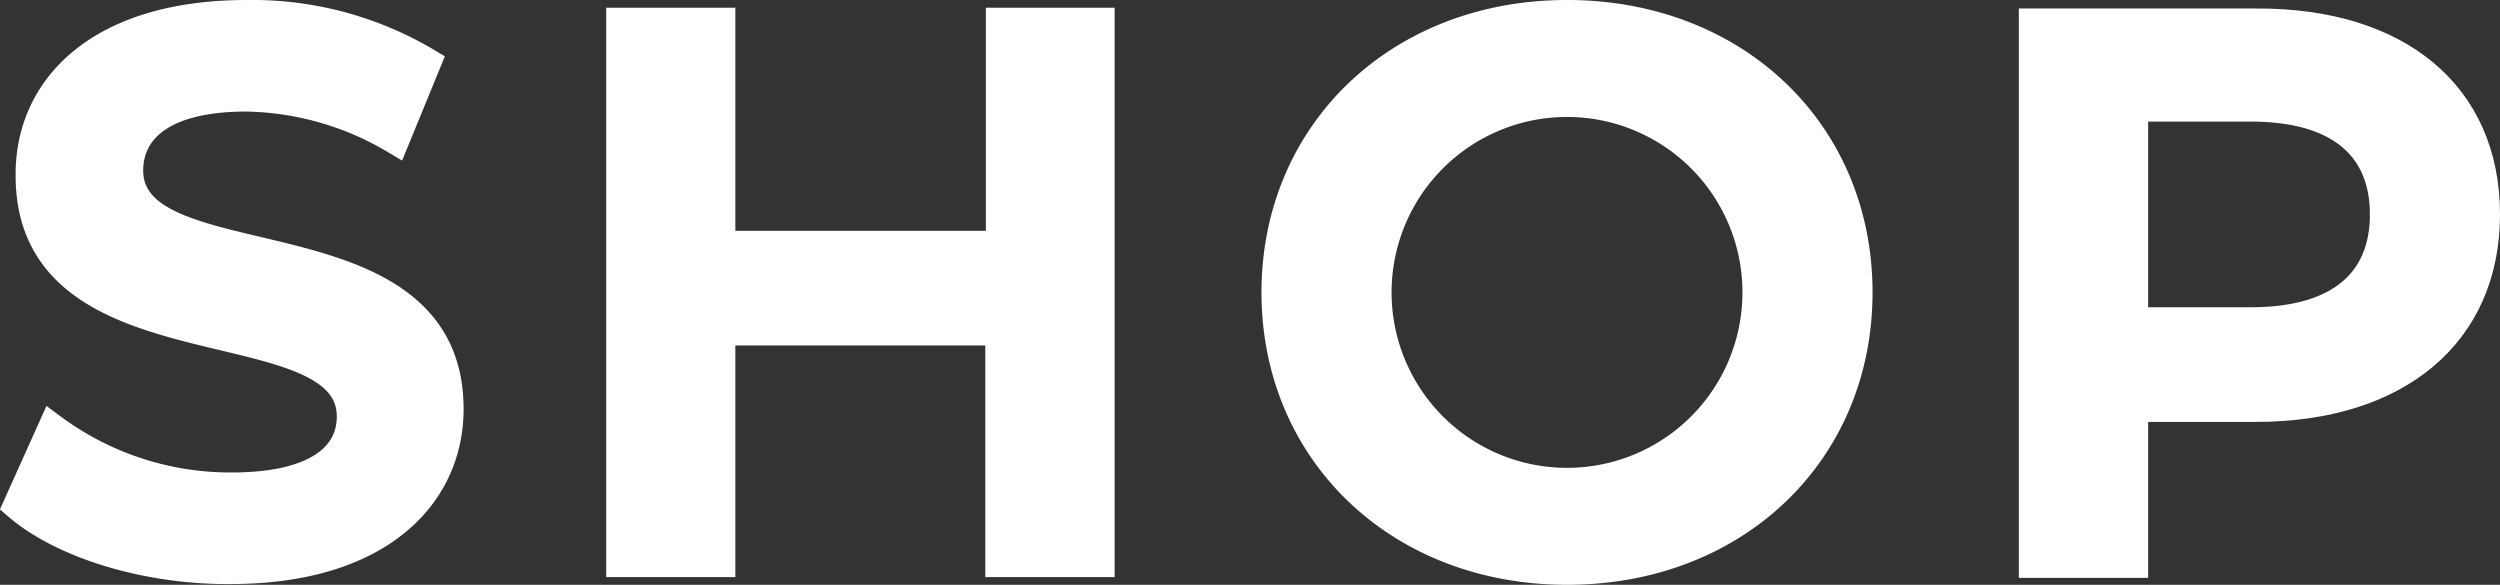
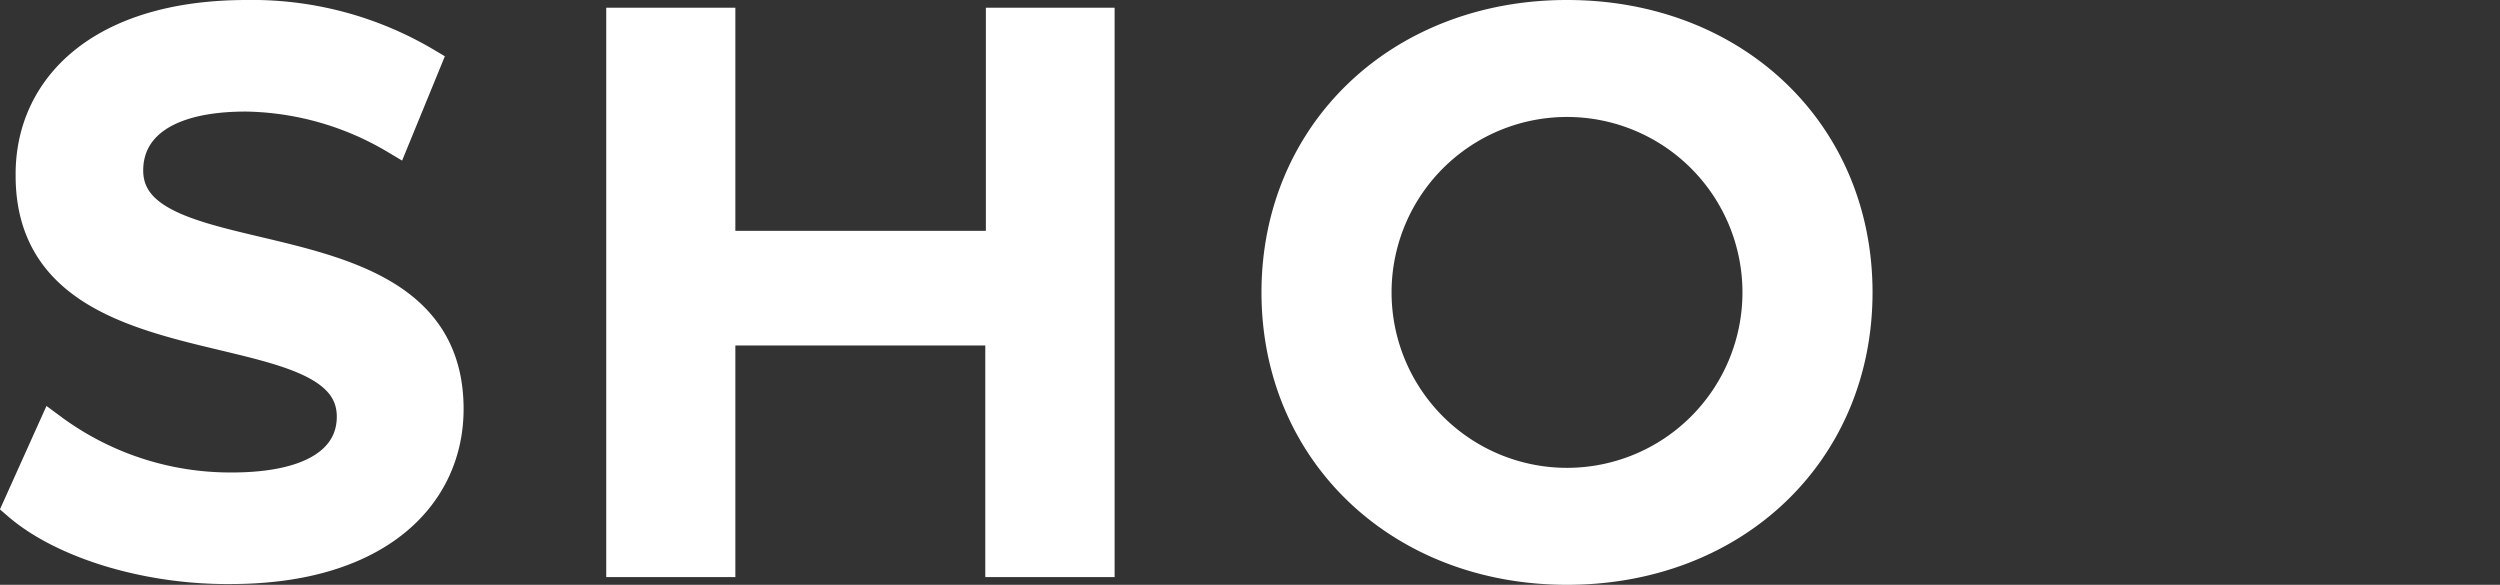
<svg xmlns="http://www.w3.org/2000/svg" viewBox="0 0 129.53 30.3">
  <rect x="0" y="0" width="129.53" height="30.3" fill="#333333" stroke="none" />
  <defs>
    <style>
      .cls-1 {
        fill: #fff;
        stroke: #fff;
        stroke-width: 1.5px;
      }
    </style>
  </defs>
  <g id="レイヤー_2" data-name="レイヤー 2">
    <g id="文字">
      <g>
        <path class="cls-1" d="M.91,26.19l1.8-4A15.51,15.51,0,0,0,12,25.23c4.36,0,6.2-1.56,6.2-3.64,0-6-16.64-2.08-16.64-12.48C1.51,4.59,5.11.75,12.79.75a17.7,17.7,0,0,1,9.32,2.48l-1.64,4a15.56,15.56,0,0,0-7.72-2.2c-4.32,0-6.08,1.68-6.08,3.8,0,6,16.6,2.08,16.6,12.36,0,4.48-3.64,8.32-11.32,8.32C7.59,29.55,3.23,28.19.91,26.19Z" />
        <path class="cls-1" d="M57,1.15v28h-5.2v-12H37.35v12H32.16v-28h5.19V12.71H51.83V1.15Z" />
        <path class="cls-1" d="M66.11,15.15c0-8.28,6.4-14.4,15.08-14.4s15.08,6.08,15.08,14.4-6.4,14.4-15.08,14.4S66.11,23.43,66.11,15.15Zm24.92,0a9.84,9.84,0,0,0-19.68,0,9.84,9.84,0,0,0,19.68,0Z" />
-         <path class="cls-1" d="M128.78,11.11c0,6.16-4.56,10-11.91,10h-6.32v8.08h-5.2v-28h11.52C124.22,1.15,128.78,4.91,128.78,11.11Zm-5.24,0c0-3.52-2.36-5.56-6.91-5.56h-6.08V16.67h6.08C121.18,16.67,123.54,14.63,123.54,11.11Z" />
      </g>
    </g>
  </g>
</svg>